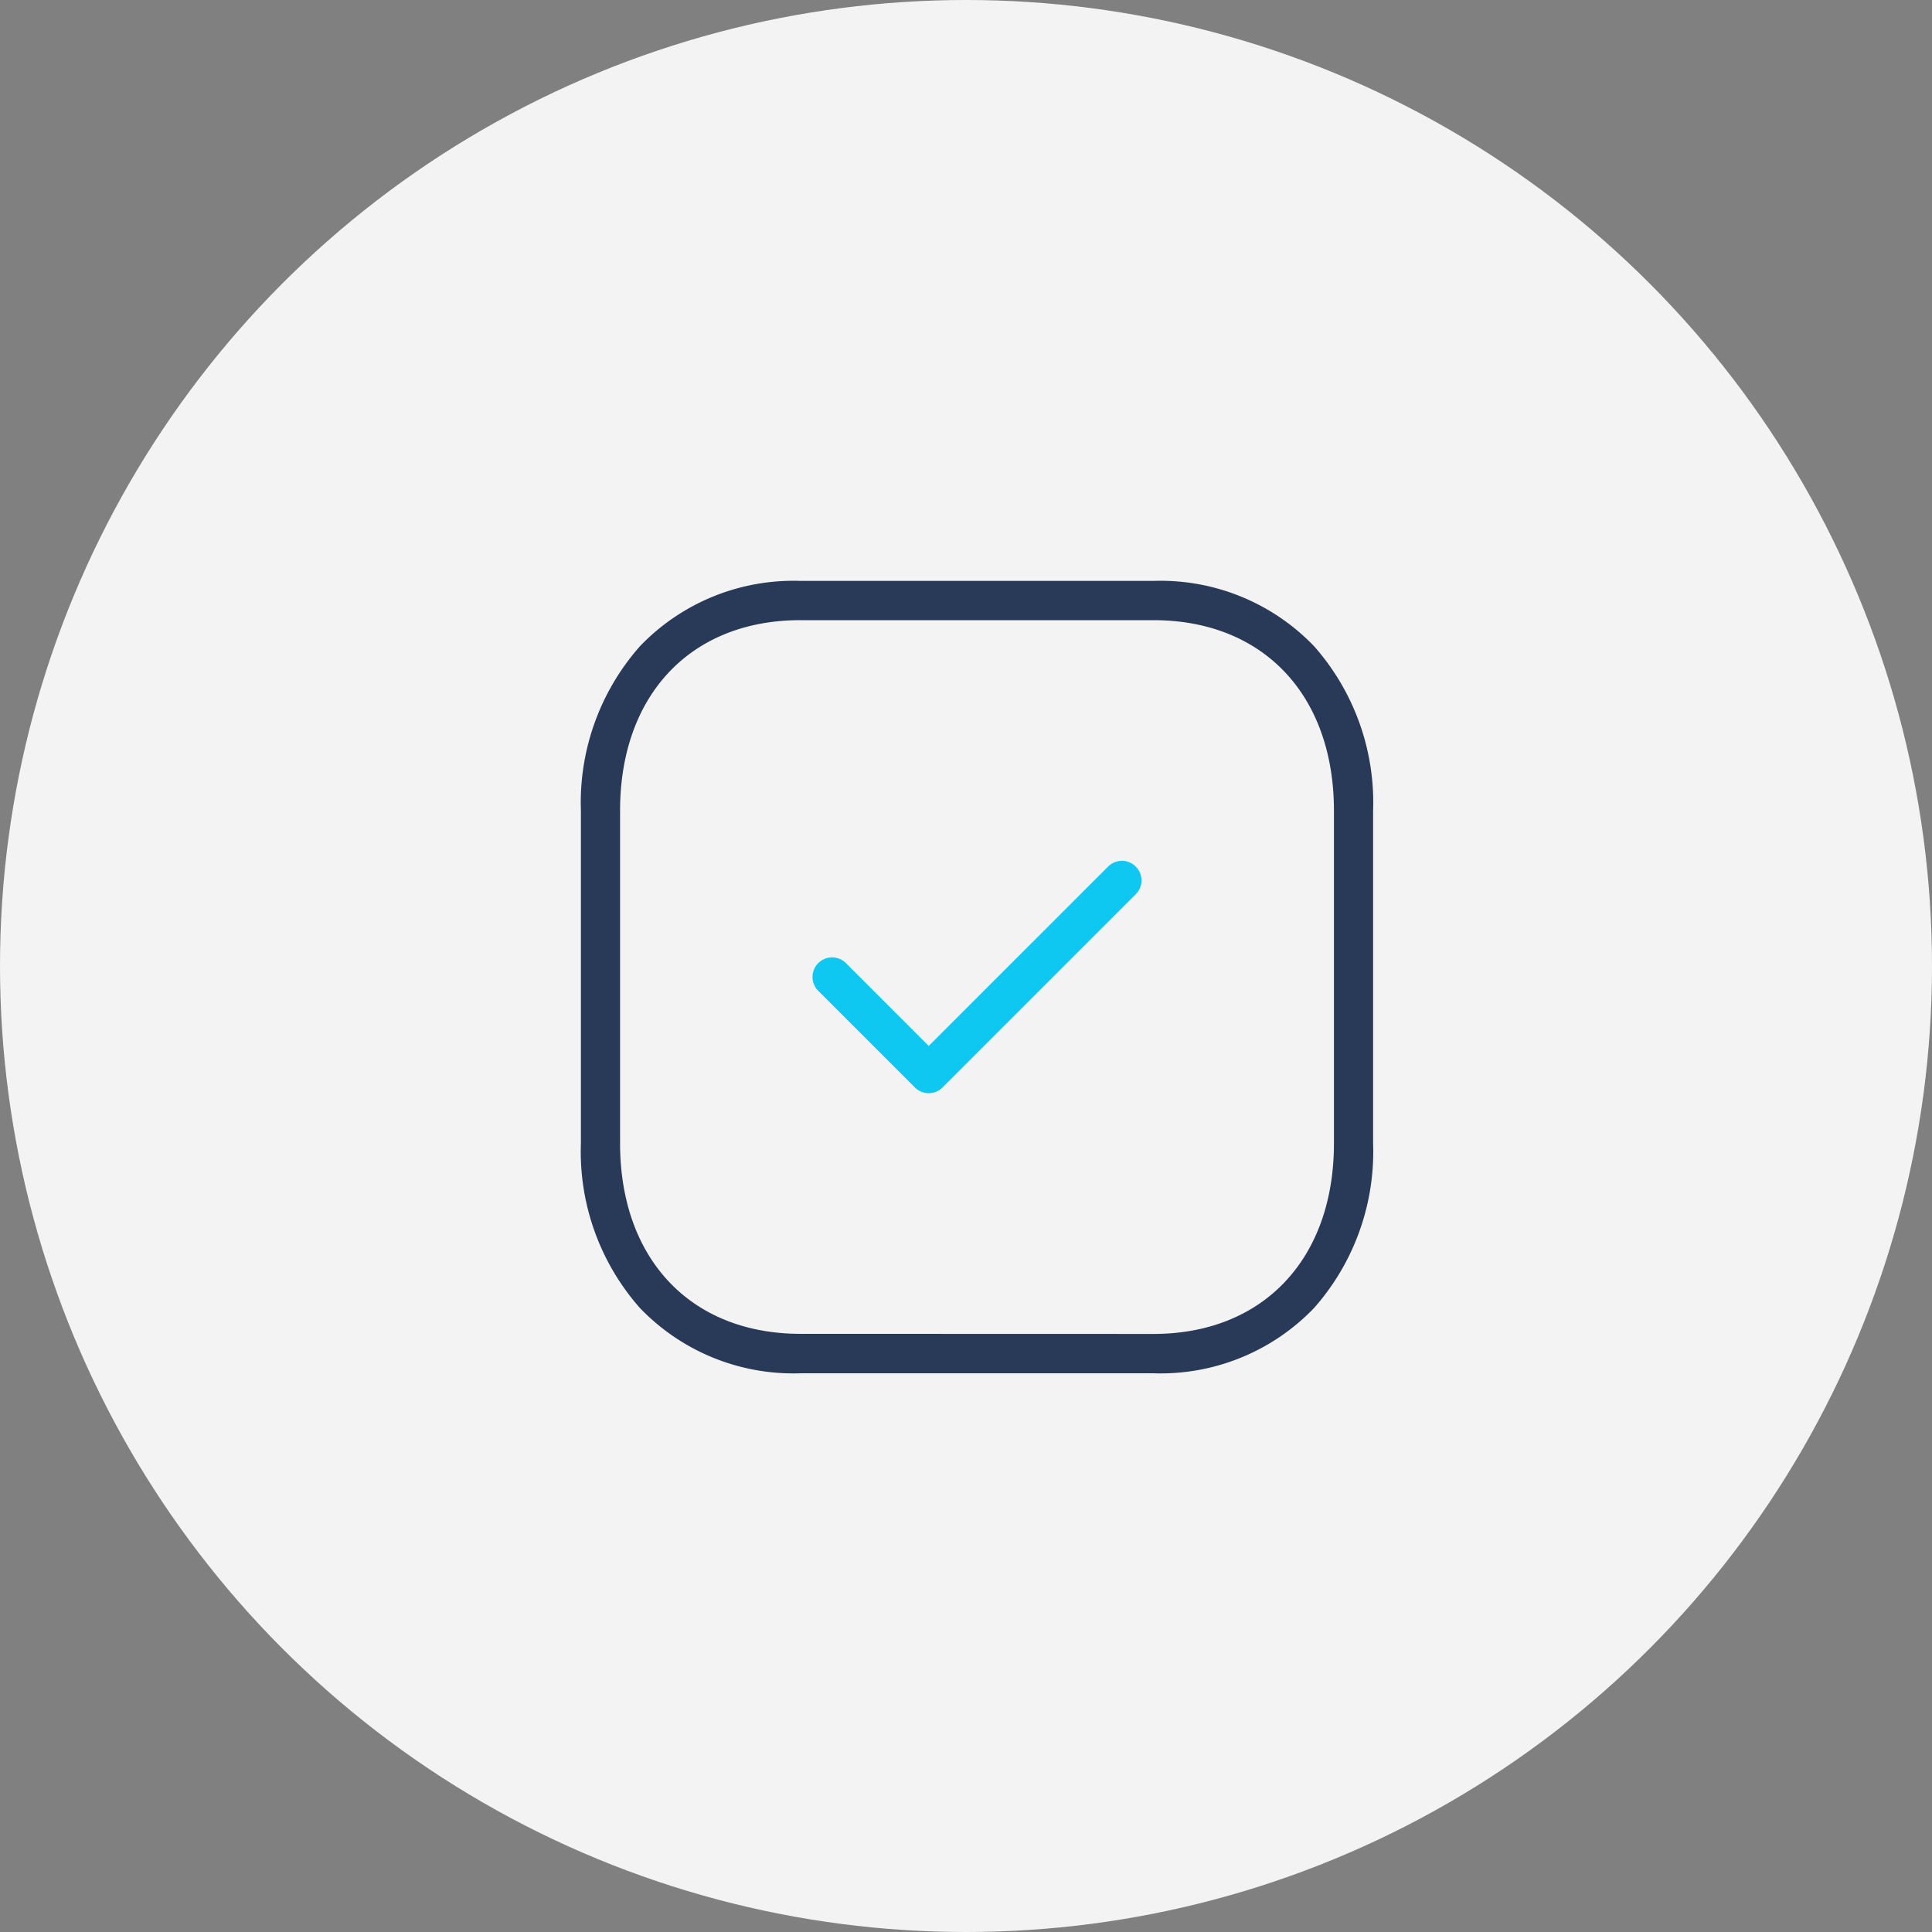
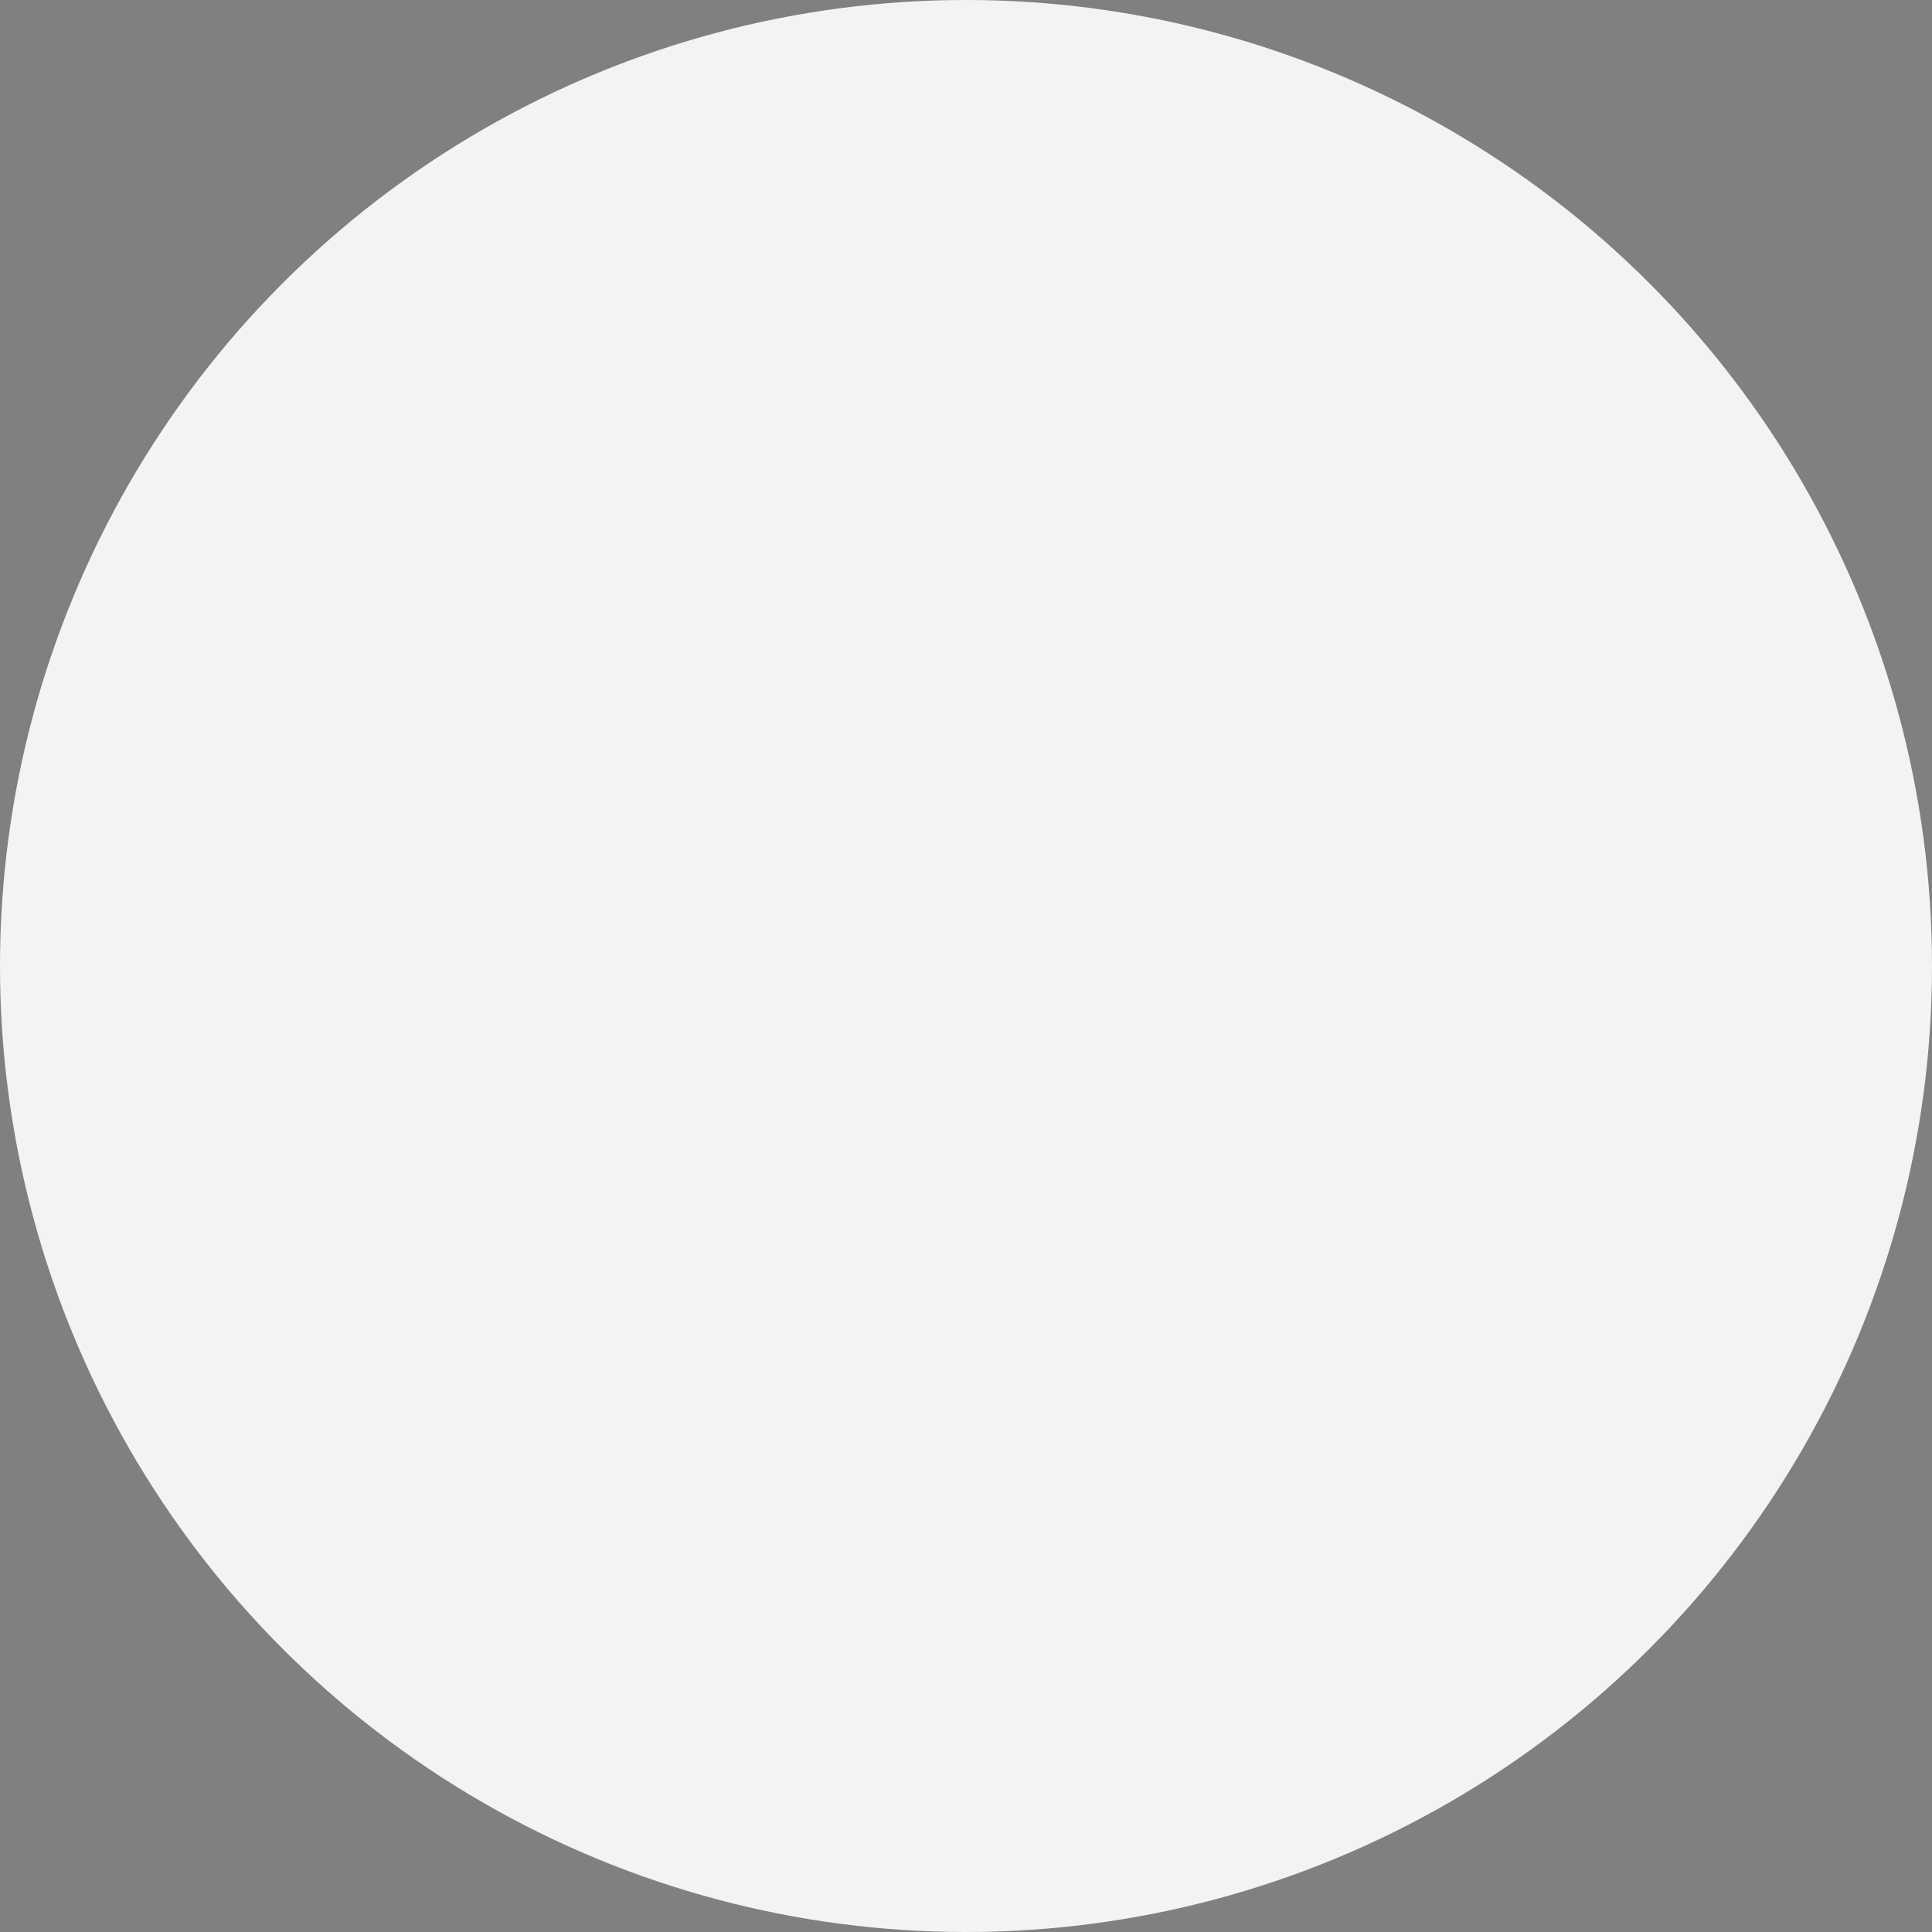
<svg xmlns="http://www.w3.org/2000/svg" width="74" height="74" viewBox="0 0 74 74">
  <rect x="0" y="0" width="74" height="74" fill="#808080" stroke="none" />
  <g transform="translate(-278 -980)">
    <circle cx="37" cy="37" r="37" transform="translate(278 980)" fill="#f3f3f3" />
    <g transform="translate(300.25 1002.25)">
-       <path d="M7.663-.75H21.178a8.149,8.149,0,0,1,6.153,2.5,9.044,9.044,0,0,1,2.262,6.308V20.789A9.043,9.043,0,0,1,27.331,27.1a8.151,8.151,0,0,1-6.154,2.5H7.663a8.146,8.146,0,0,1-6.152-2.5A9.045,9.045,0,0,1-.75,20.789V8.054A9.039,9.039,0,0,1,1.517,1.746,8.146,8.146,0,0,1,7.663-.75ZM21.177,28.093c4.2,0,6.916-2.867,6.916-7.3V8.054c0-4.437-2.714-7.3-6.914-7.3H7.663C3.463.75.75,3.617.75,8.054V20.789c0,4.437,2.713,7.3,6.913,7.3Z" transform="translate(0.75 0.75)" fill="#293958" />
-       <path d="M3.7,8.149a.748.748,0,0,1-.53-.22l-3.7-3.7a.75.75,0,0,1,0-1.061.75.75,0,0,1,1.061,0L3.7,6.339,10.57-.53a.75.75,0,0,1,1.061,0,.75.75,0,0,1,0,1.061l-7.4,7.4A.748.748,0,0,1,3.7,8.149Z" transform="translate(9.621 11.472)" fill="#0fc8f1" />
-     </g>
+       </g>
  </g>
</svg>